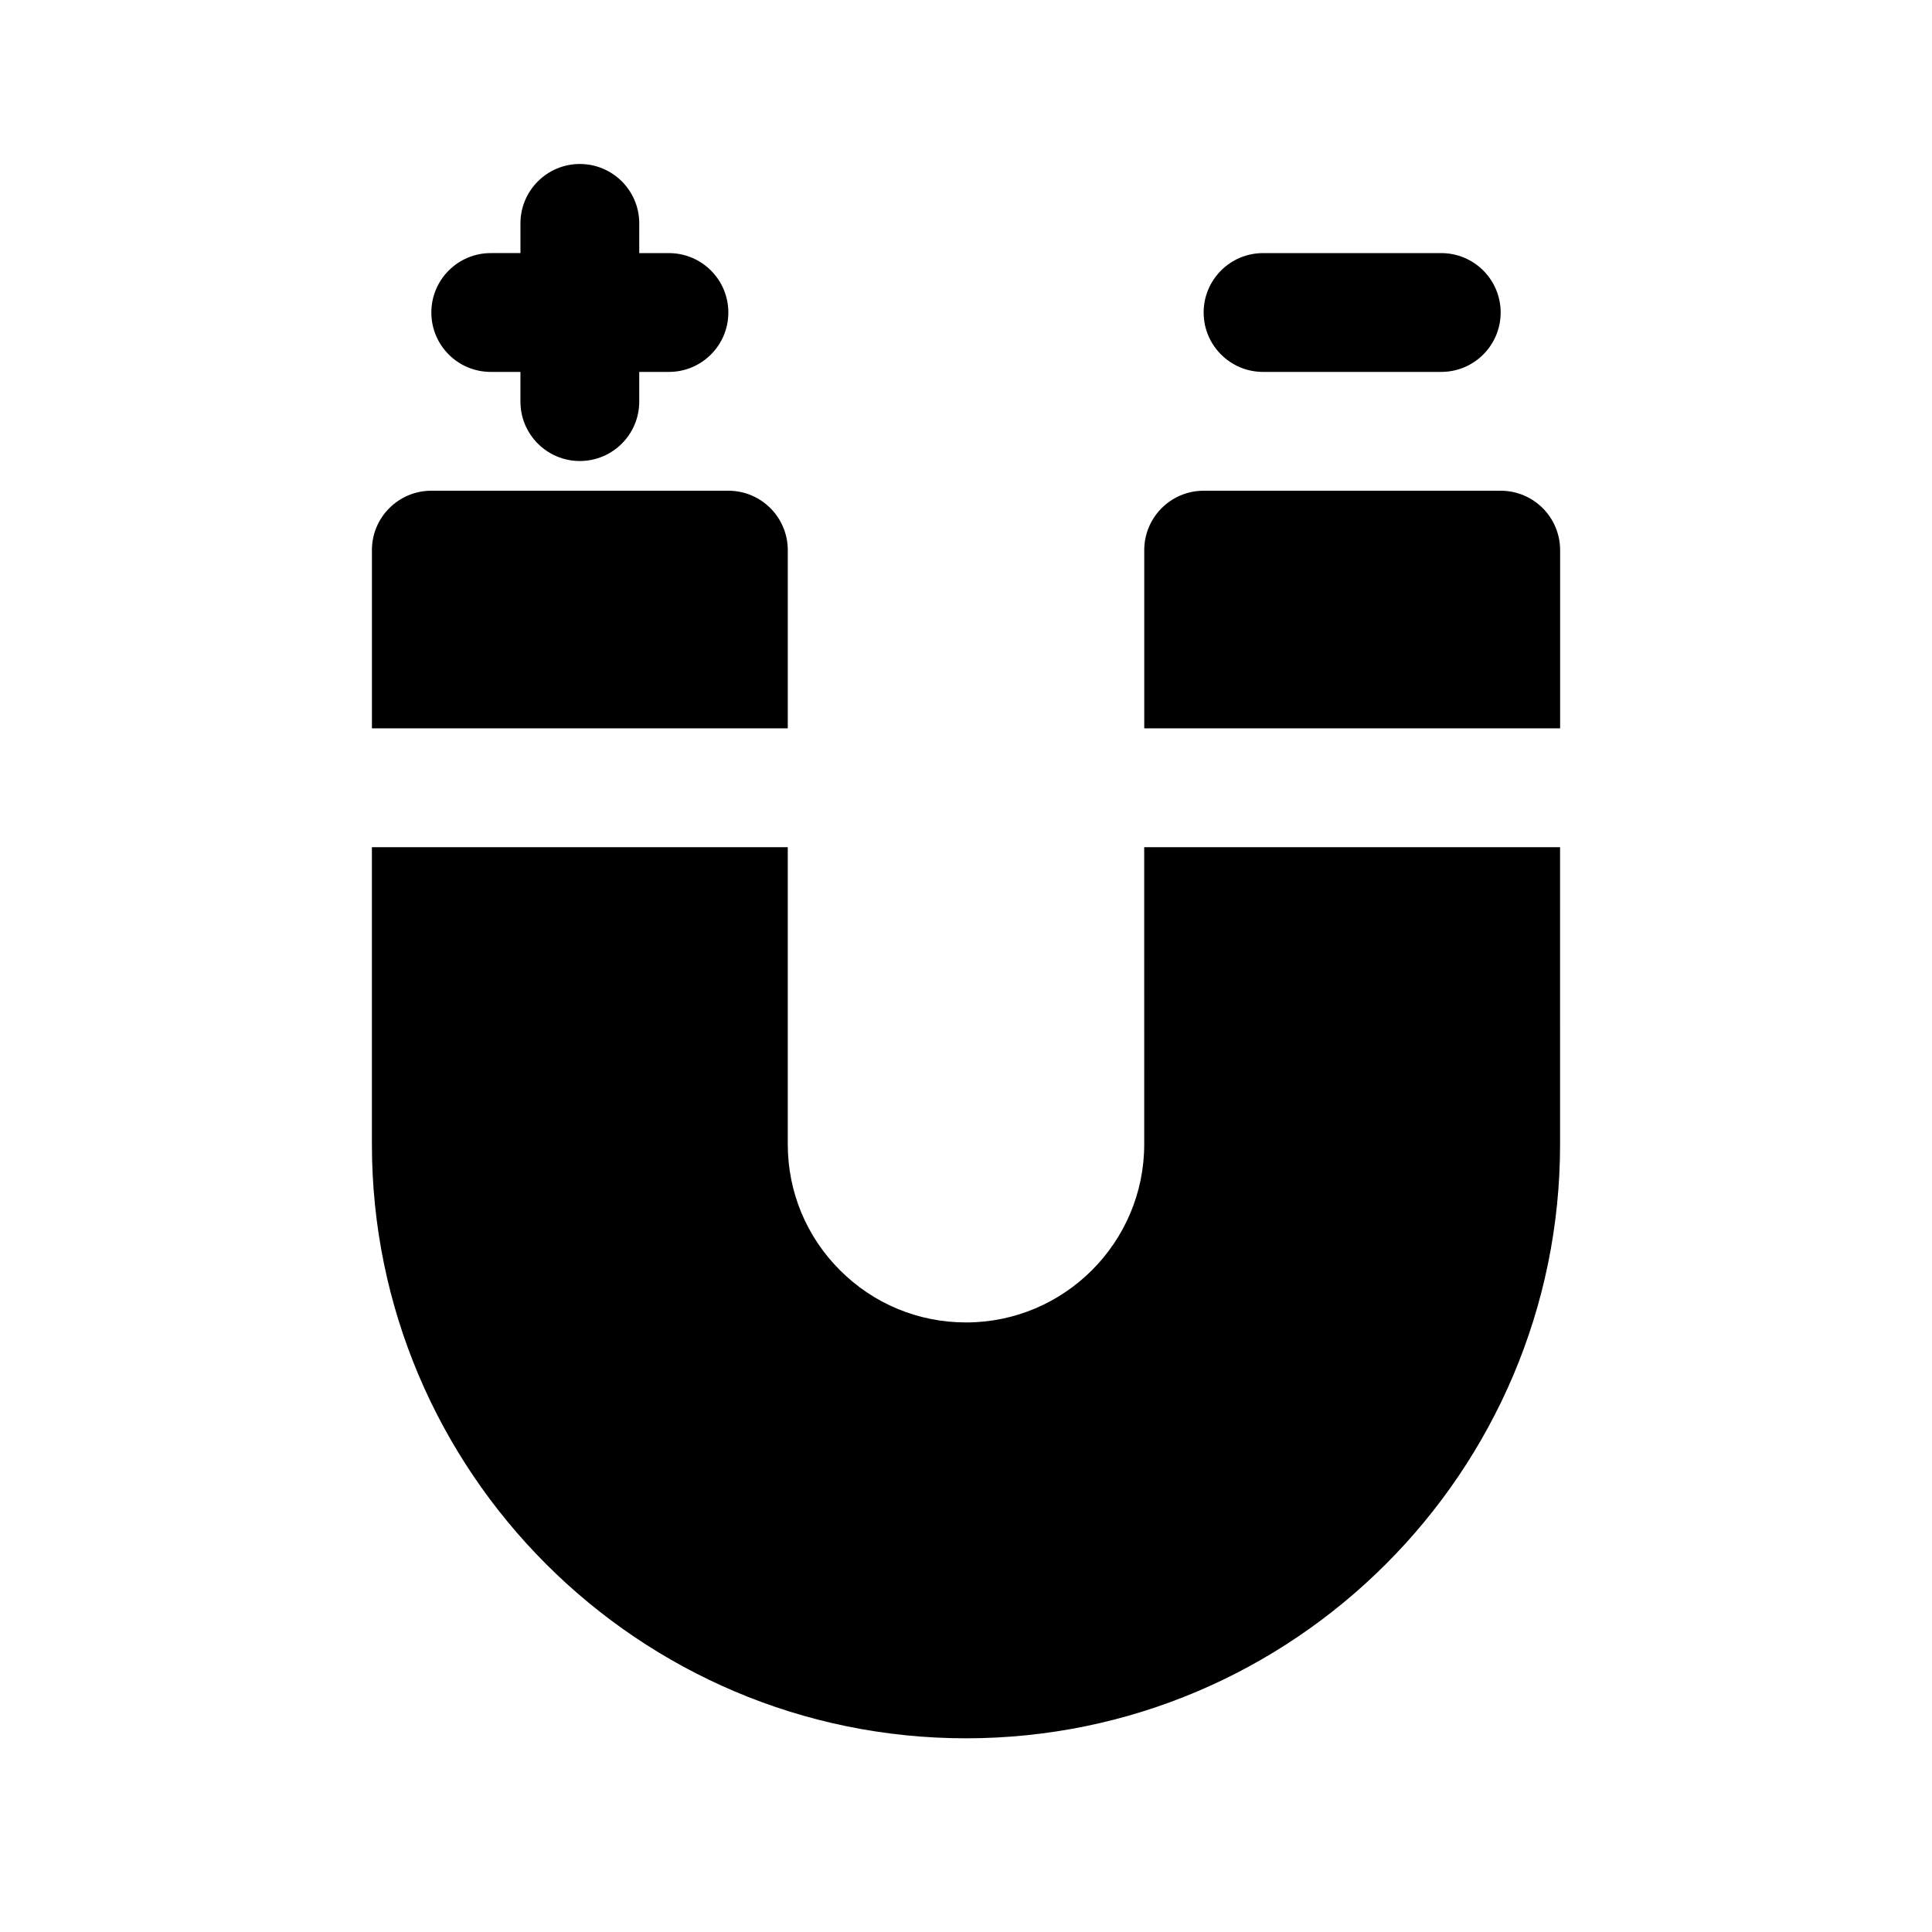
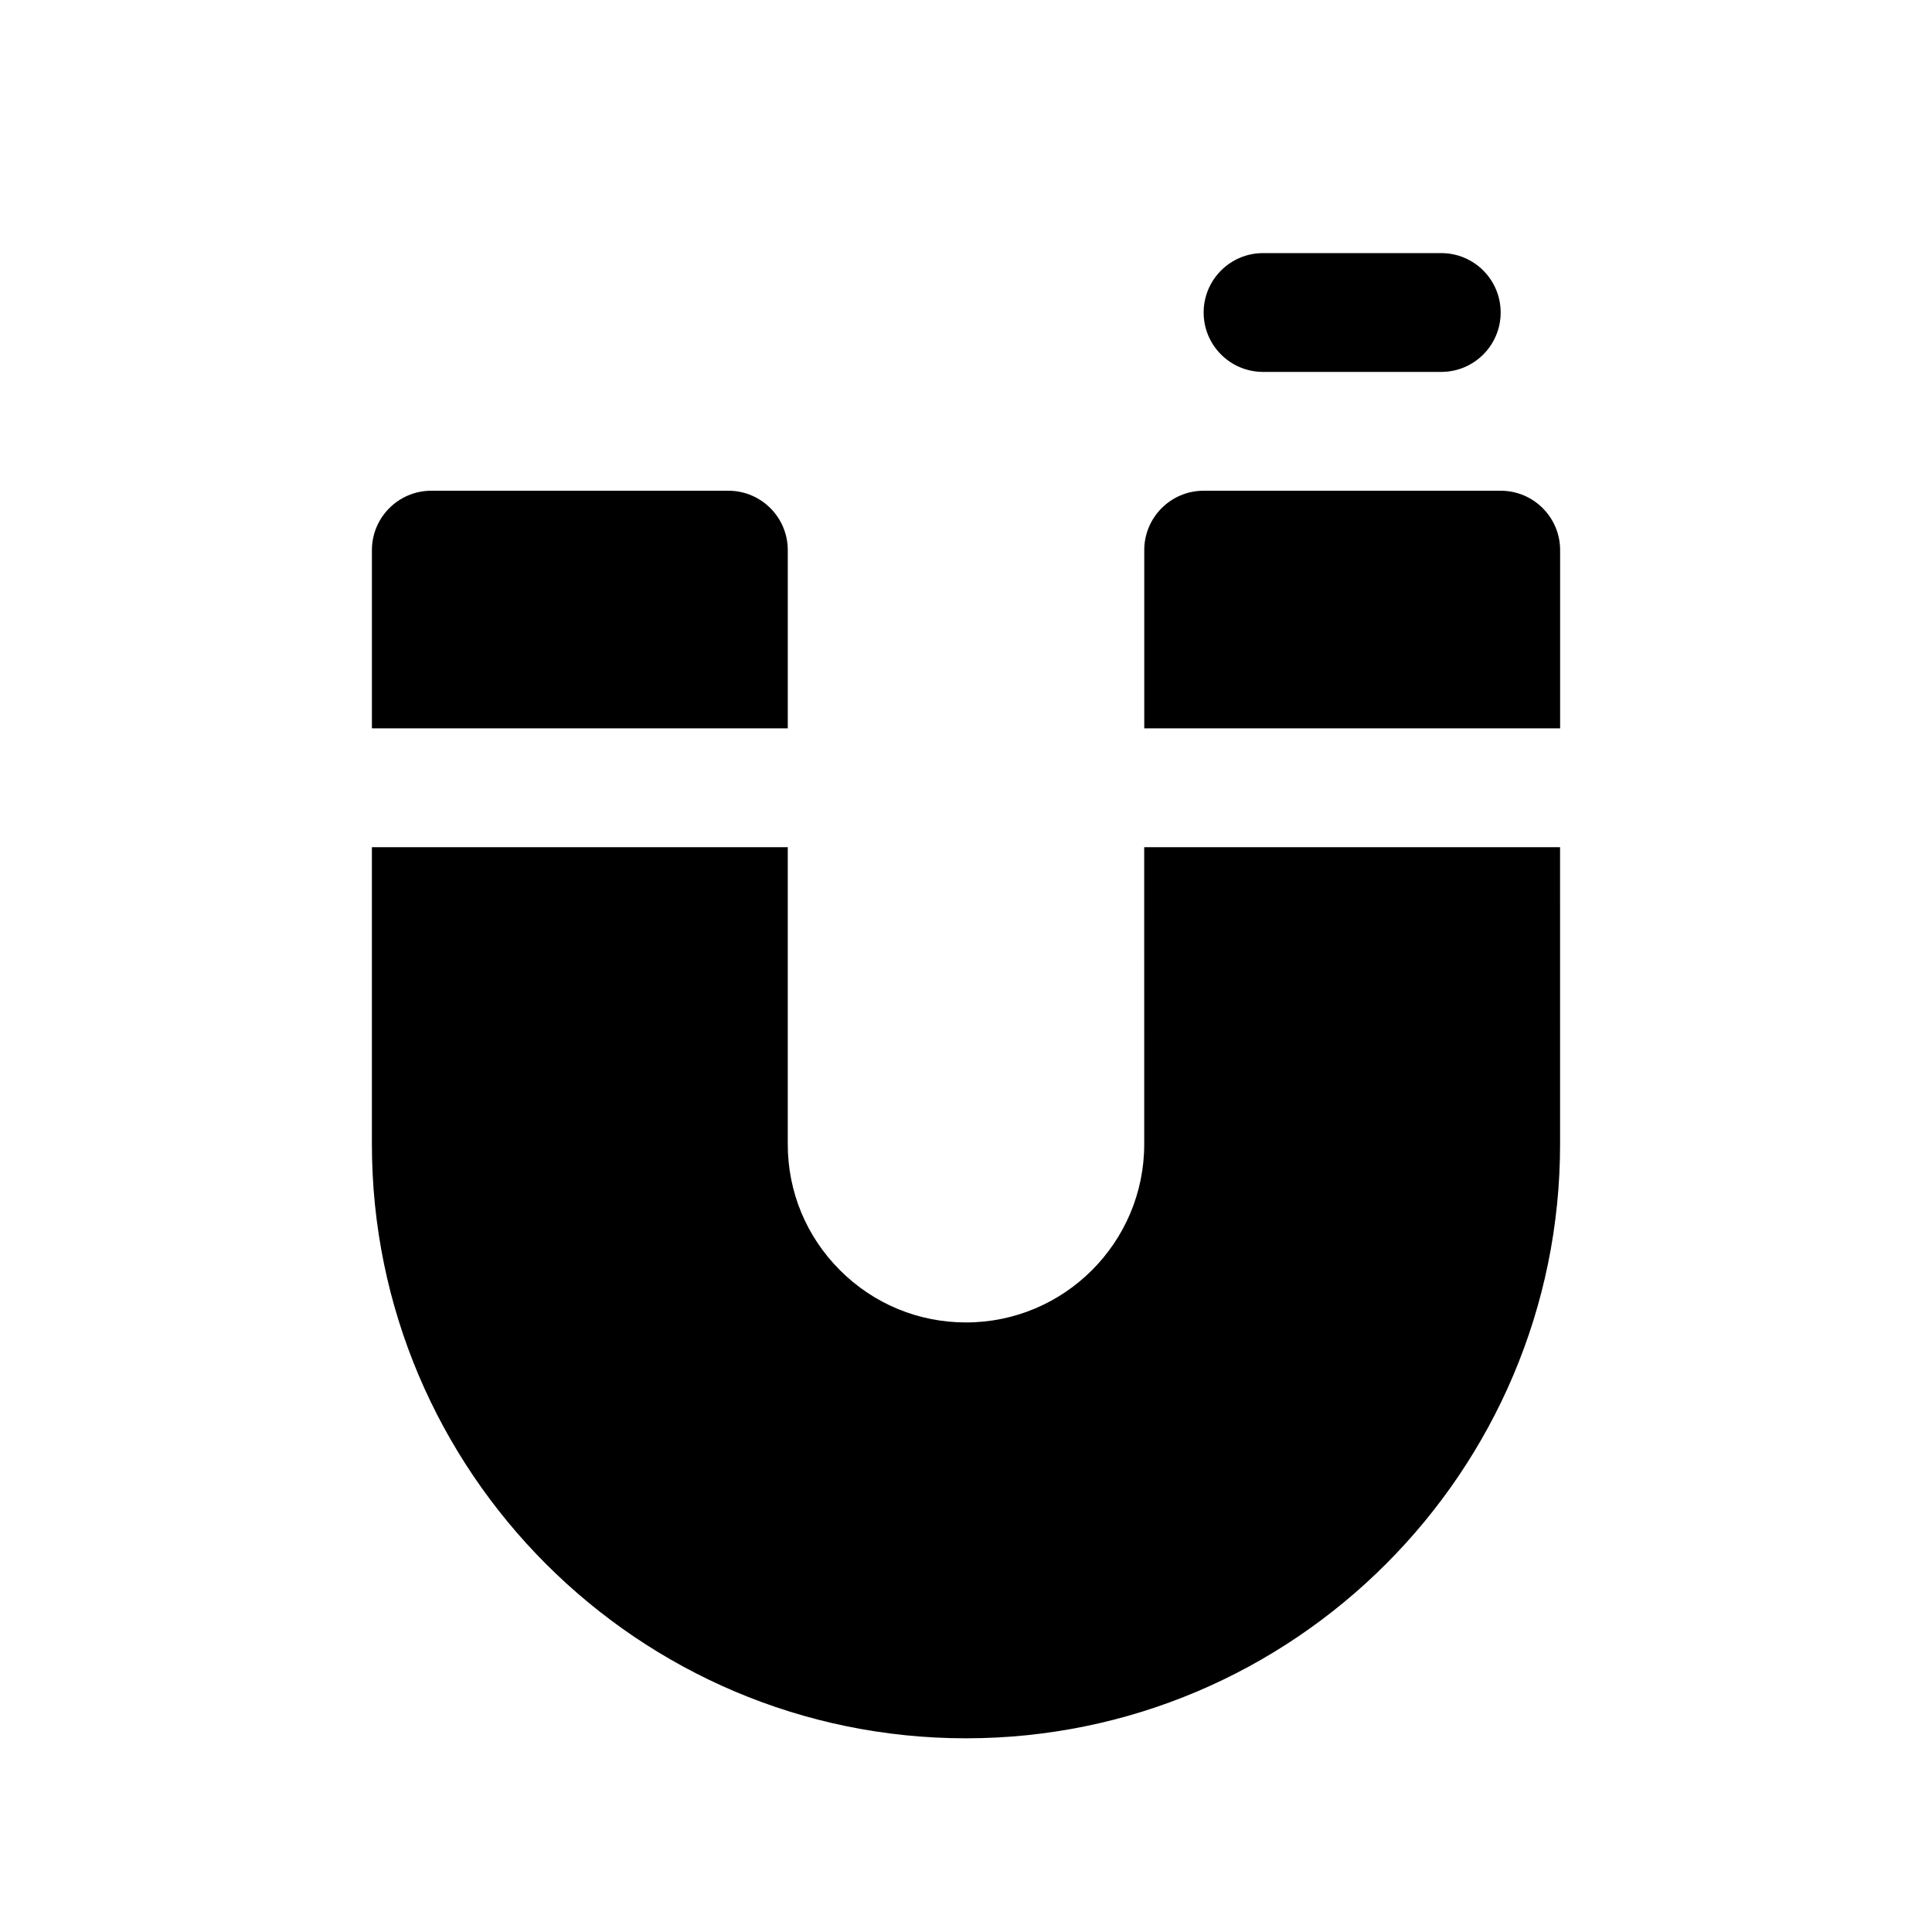
<svg xmlns="http://www.w3.org/2000/svg" fill="#000000" width="800px" height="800px" version="1.1" viewBox="144 144 512 512">
  <g>
-     <path d="m274.05 242.56h7.871v7.871c0 8.691 7.055 15.742 15.742 15.742 8.691 0 15.742-7.055 15.742-15.742v-7.871h7.871c8.691 0 15.742-7.055 15.742-15.742 0-8.691-7.055-15.742-15.742-15.742h-7.871l0.004-7.875c0-8.691-7.055-15.742-15.742-15.742-8.691 0-15.742 7.055-15.742 15.742v7.871h-7.871c-8.691 0-15.742 7.055-15.742 15.742-0.008 8.691 7.039 15.746 15.738 15.746z" />
    <path d="m478.72 242.56h47.23c8.691 0 15.742-7.055 15.742-15.742 0-8.691-7.055-15.742-15.742-15.742h-47.23c-8.691 0-15.742 7.055-15.742 15.742s7.051 15.742 15.742 15.742z" />
    <path d="m447.23 447.23c0 26.047-21.184 47.23-47.23 47.23-12.617 0-24.473-4.914-33.402-13.84-8.918-8.918-13.832-20.773-13.832-33.391v-78.719h-110.21v78.719c0 86.812 70.629 157.44 157.44 157.44s157.44-70.629 157.44-157.44l-0.004-78.719h-110.21z" />
-     <path d="m541.7 274.05h-78.719c-8.691 0-15.742 7.055-15.742 15.742v47.23h110.21v-47.23c-0.004-8.691-7.055-15.742-15.746-15.742z" />
+     <path d="m541.7 274.05h-78.719c-8.691 0-15.742 7.055-15.742 15.742v47.23h110.21v-47.23c-0.004-8.691-7.055-15.742-15.746-15.742" />
    <path d="m352.77 289.79c0-8.691-7.055-15.742-15.742-15.742h-78.723c-8.691 0-15.742 7.055-15.742 15.742v47.23h110.21z" />
  </g>
</svg>